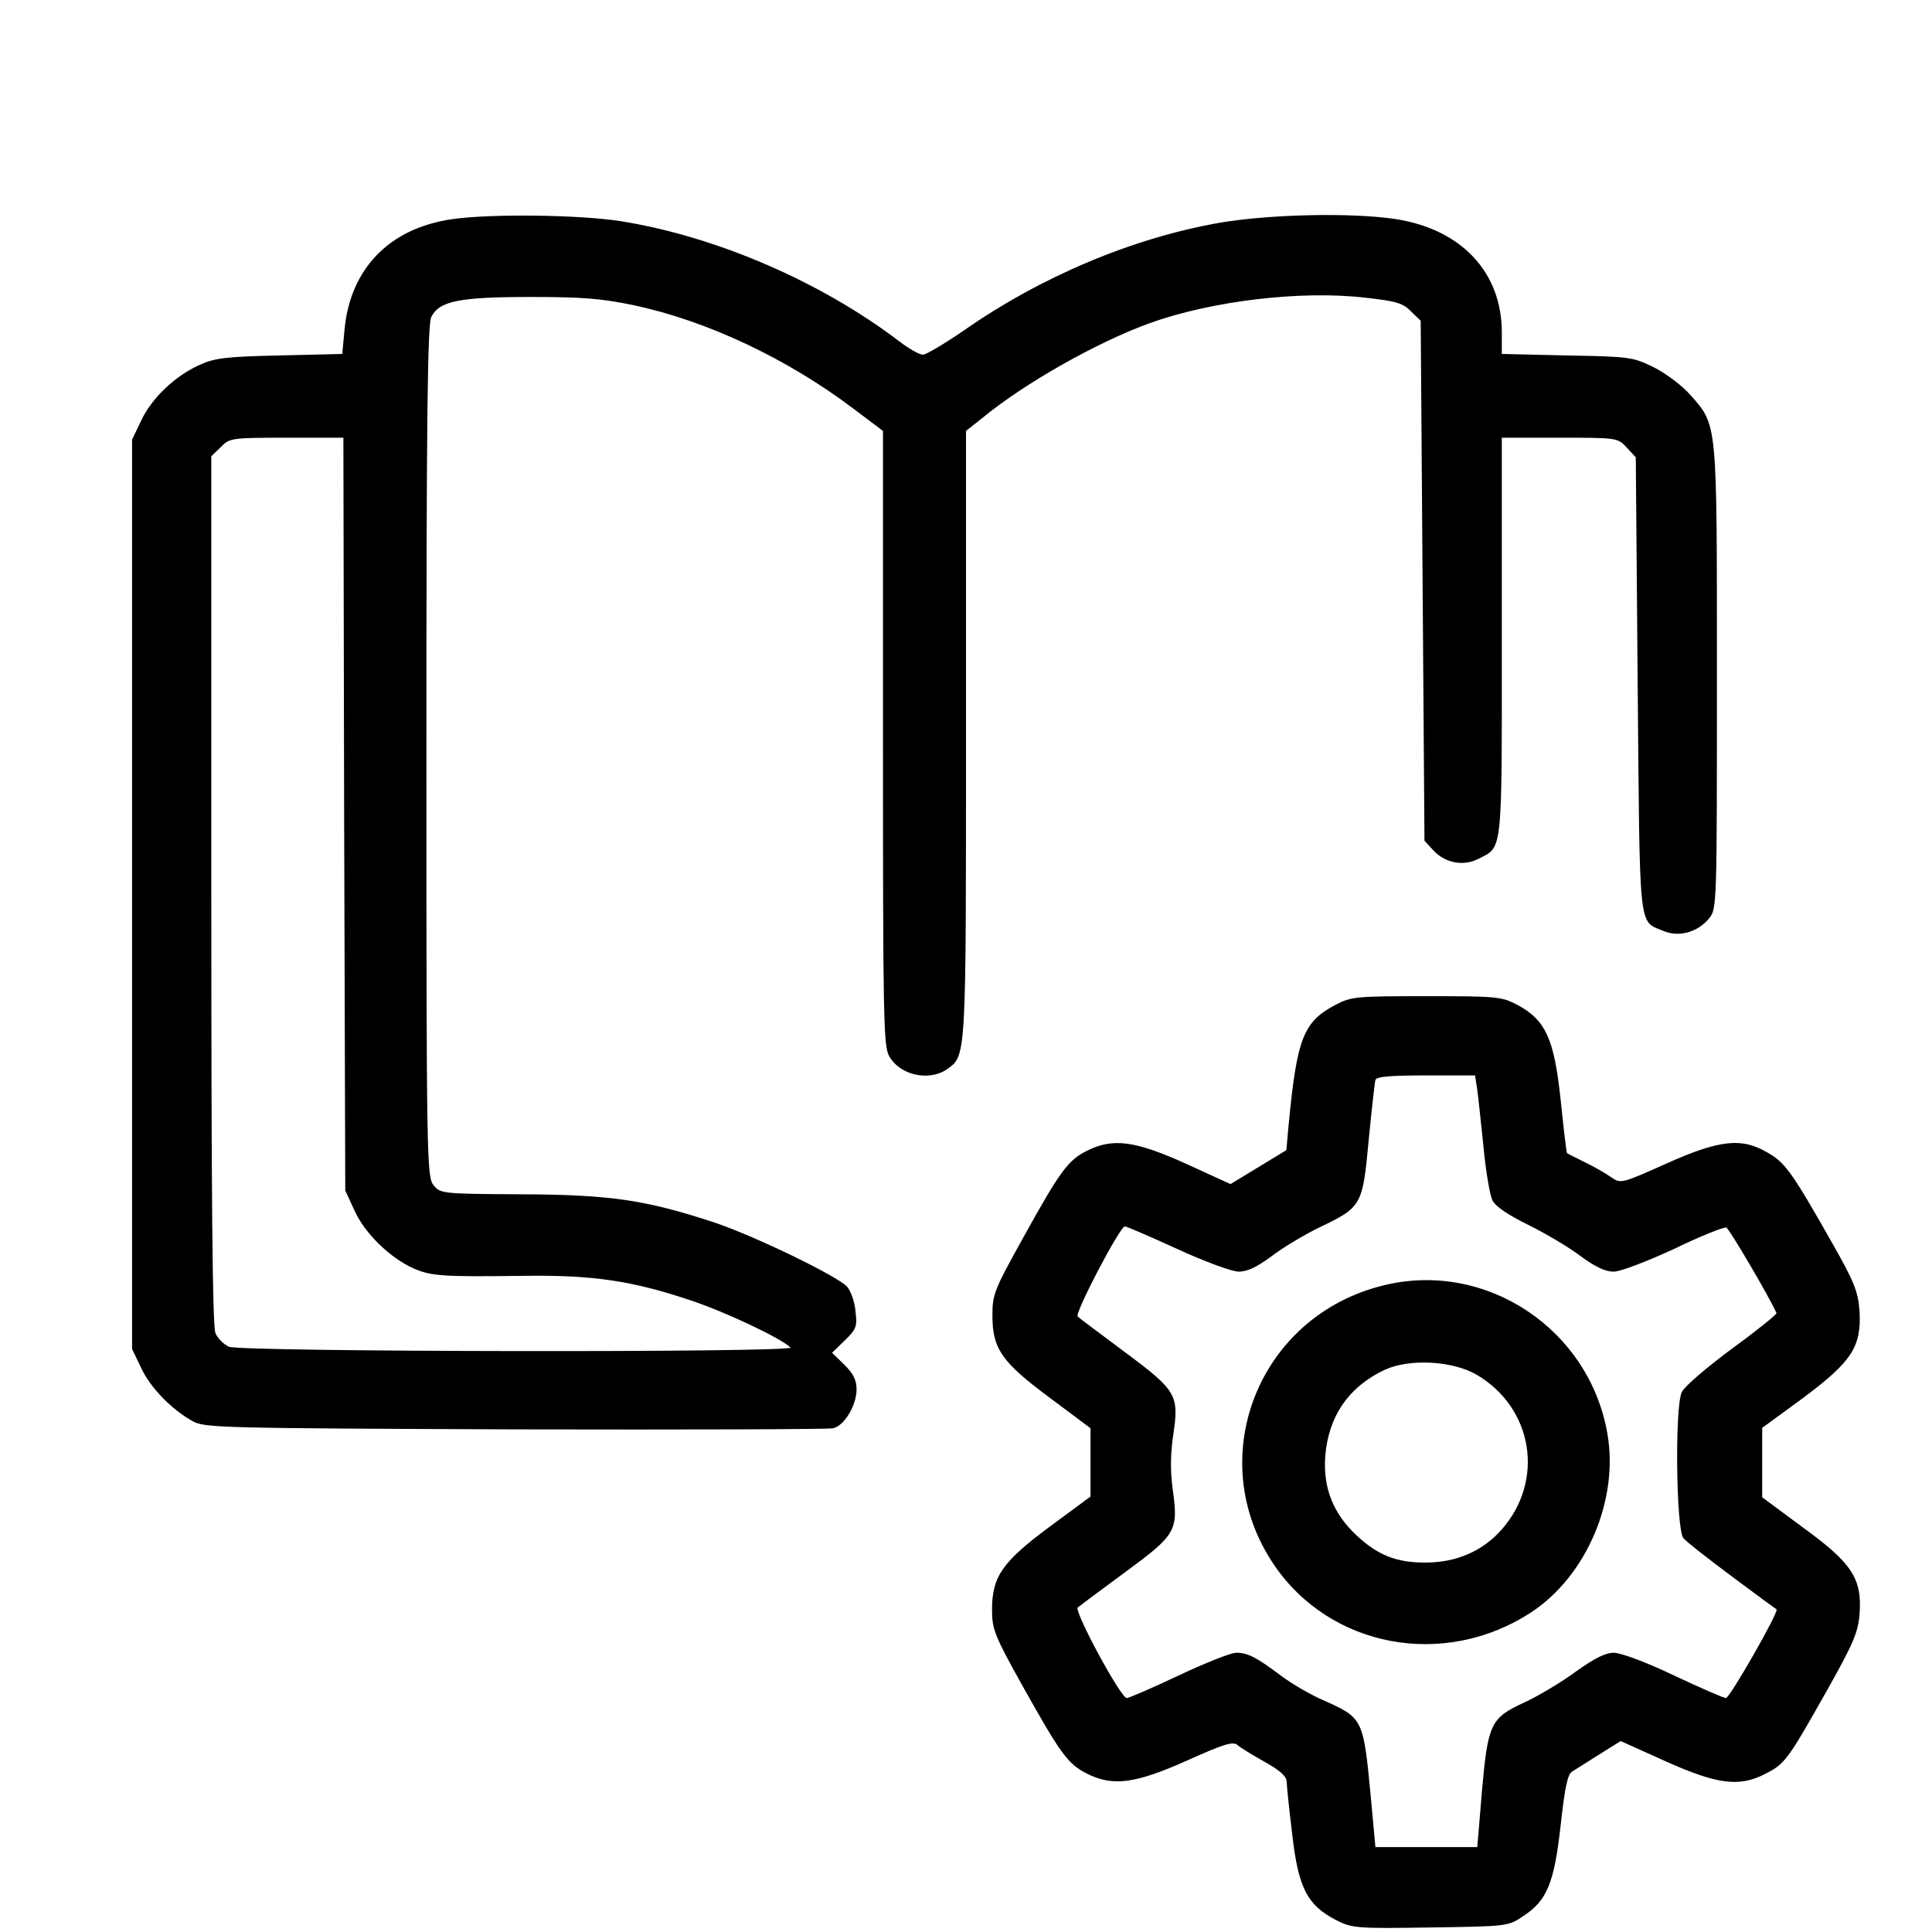
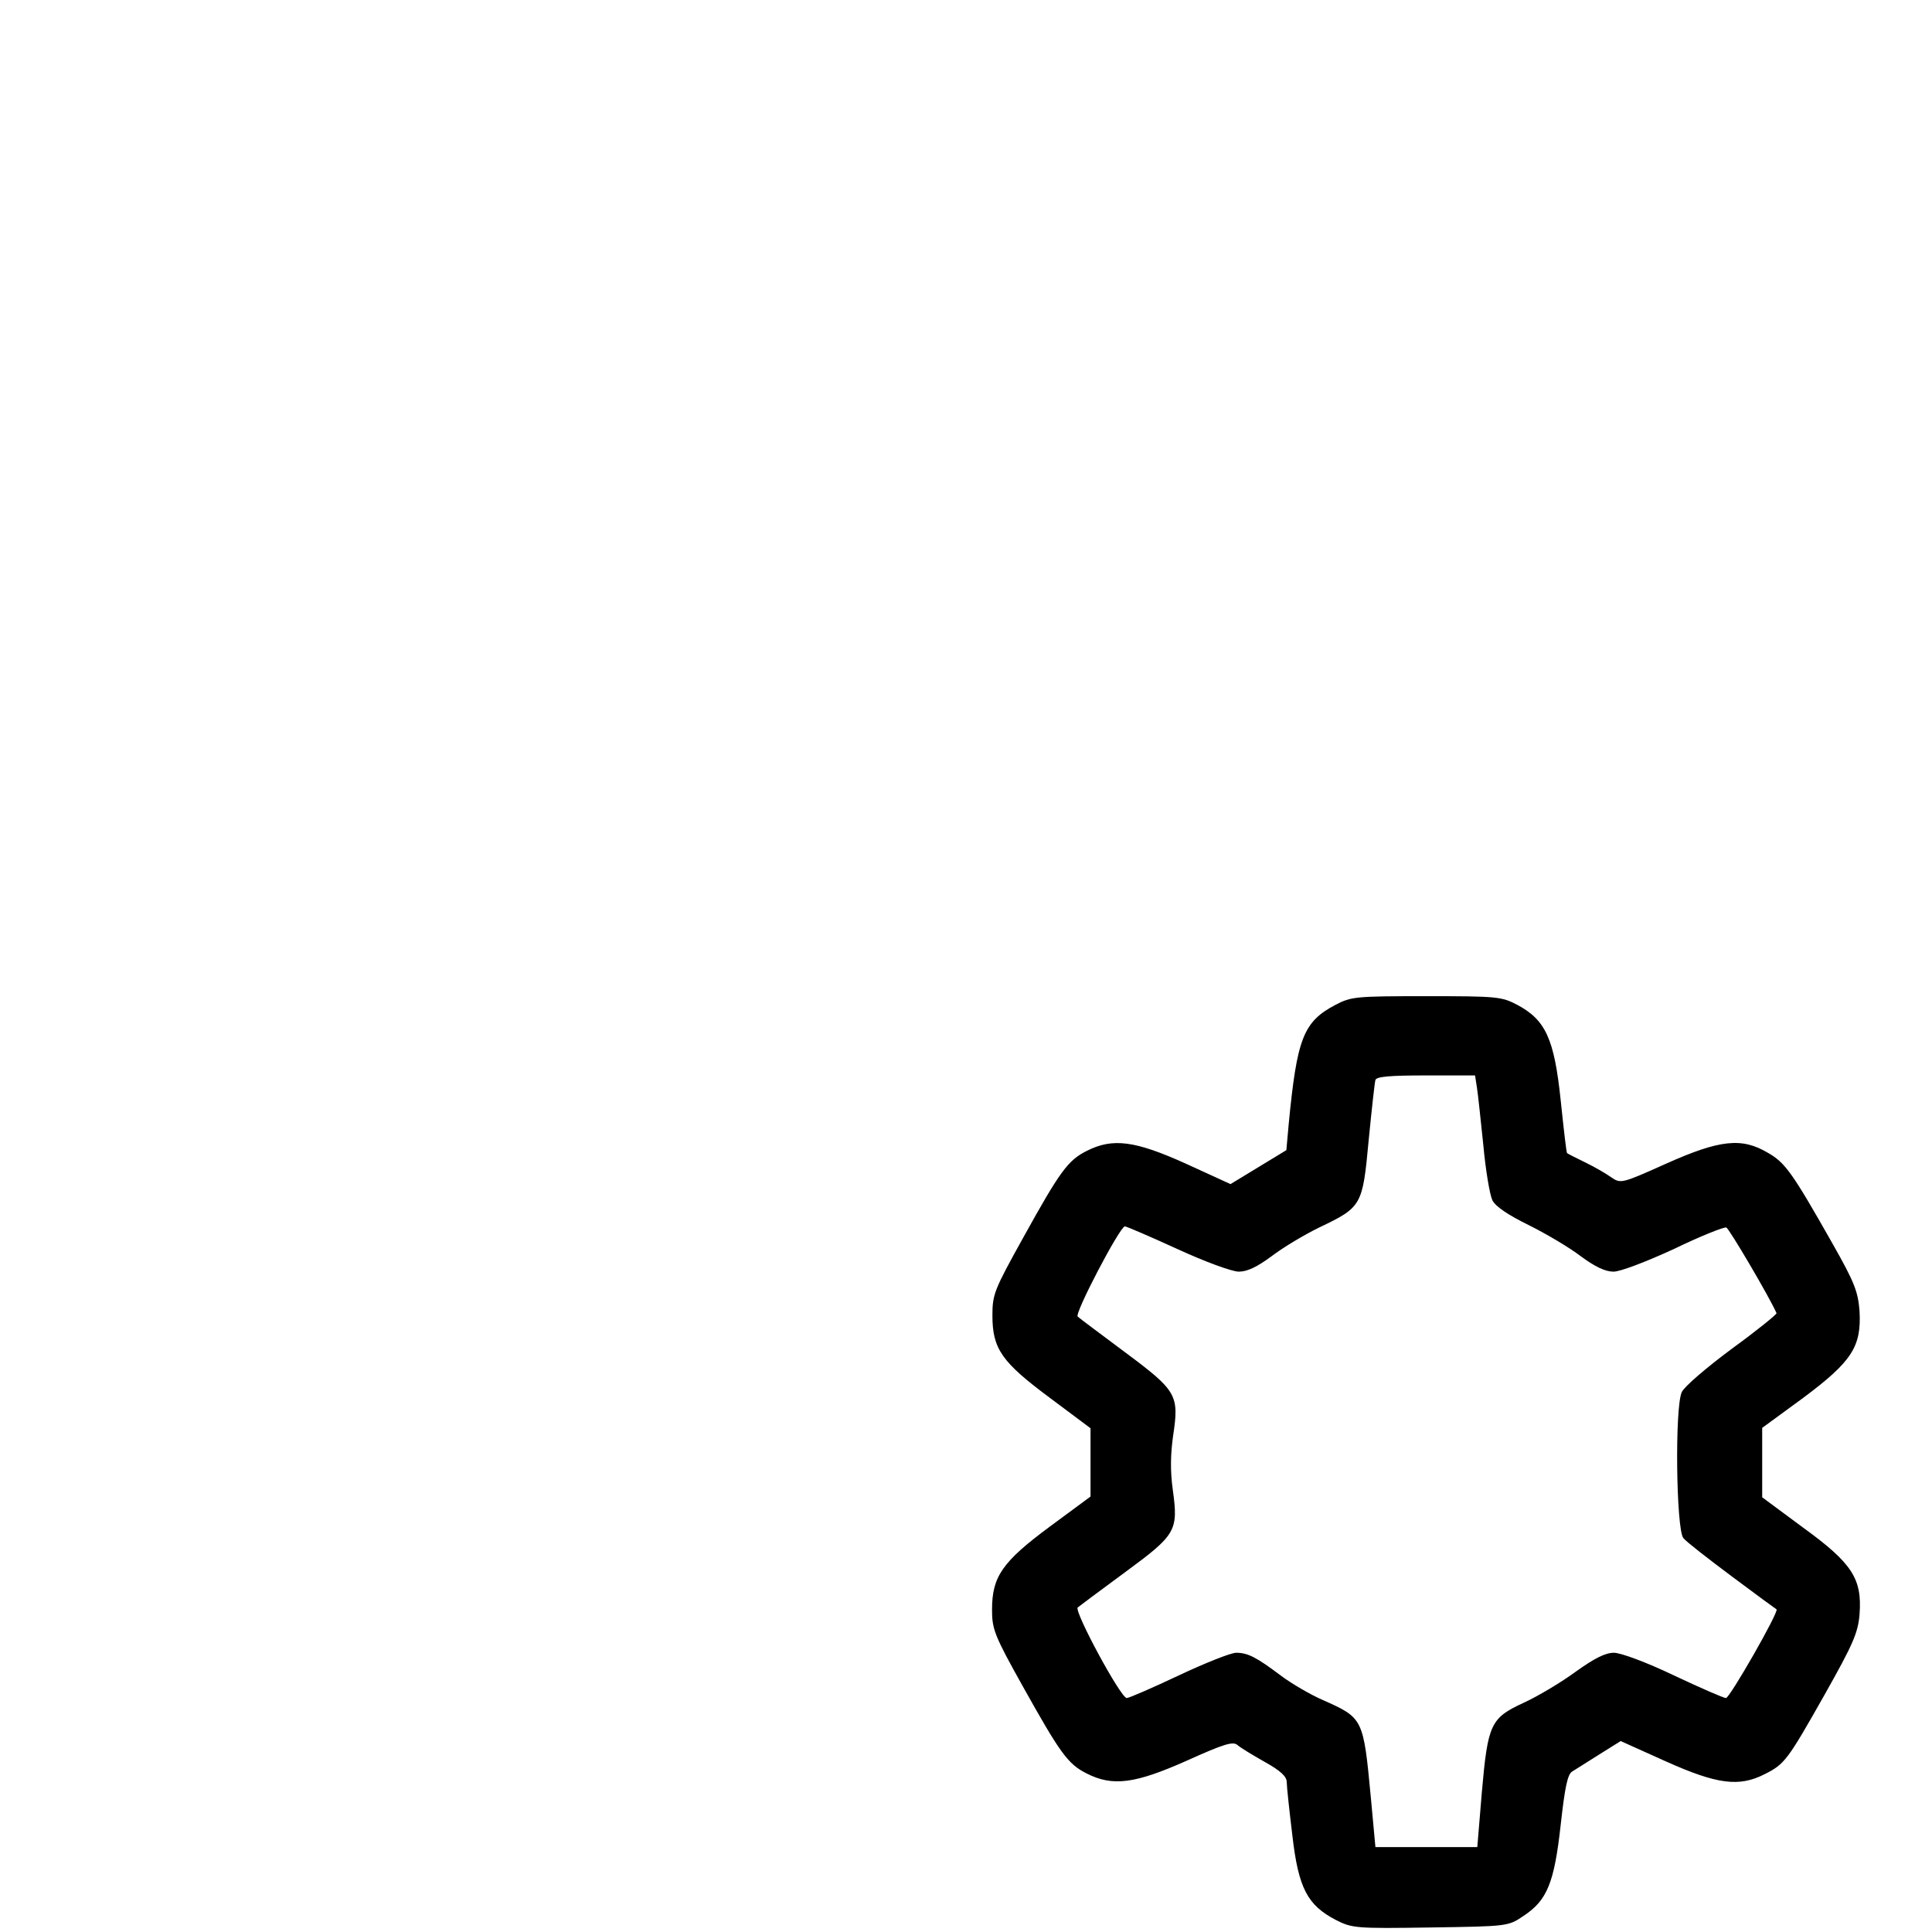
<svg xmlns="http://www.w3.org/2000/svg" version="1.0" width="512pt" height="512pt" viewBox="0 0 512 512" preserveAspectRatio="xMidYMid meet">
  <g transform="translate(0,512) scale(0.1,-0.1)" fill="#000000" stroke="none">
-     <path d="M1197 4539 c-165 -24 -269 -131 -284 -293 l-6 -64 -166 -4 c-142 -3 -173 -7 -212 -25 -65 -29 -128 -89 -155 -148 l-24 -50 0 -1205 0 -1205 24 -50 c24 -52 81 -111 138 -142 31 -17 84 -18 853 -21 451 -1 830 0 843 3 30 7 62 61 62 103 0 25 -9 42 -32 65 l-33 32 34 33 c31 30 33 37 28 78 -2 25 -13 54 -22 64 -27 29 -246 135 -354 171 -180 59 -273 73 -510 74 -210 1 -214 2 -232 24 -18 22 -19 68 -19 1150 0 887 3 1131 13 1151 21 42 73 53 262 53 139 0 189 -4 275 -22 193 -41 406 -141 583 -275 l77 -58 0 -815 c0 -742 1 -817 17 -843 29 -50 105 -66 152 -34 52 37 51 22 51 887 l0 805 43 34 c111 92 306 202 445 252 165 59 401 87 571 67 80 -9 99 -14 120 -36 l26 -25 5 -689 5 -689 24 -26 c32 -34 80 -42 119 -22 65 33 62 8 62 588 l0 528 153 0 c152 0 154 0 178 -26 l24 -26 5 -602 c6 -663 1 -625 68 -653 42 -18 92 -3 122 34 20 25 20 39 20 638 0 685 2 666 -71 749 -22 25 -65 57 -97 73 -55 27 -64 28 -229 31 l-173 4 0 57 c0 161 -109 275 -285 301 -119 17 -330 12 -461 -10 -230 -40 -474 -142 -680 -286 -51 -35 -100 -64 -108 -64 -9 0 -36 15 -61 34 -208 159 -488 280 -741 320 -109 17 -346 20 -447 5z m-285 -1576 l3 -998 24 -52 c27 -61 94 -126 156 -154 48 -21 76 -23 300 -20 176 2 280 -13 435 -65 93 -31 239 -100 265 -125 14 -14 -1457 -12 -1488 2 -14 6 -30 22 -36 36 -8 17 -11 352 -11 1174 l0 1150 25 24 c23 24 28 25 174 25 l151 0 2 -997z" />
    <path d="M3539 2457 c-85 -45 -102 -88 -124 -318 l-6 -67 -74 -45 -74 -45 -118 54 c-135 61 -194 69 -263 34 -50 -25 -71 -54 -169 -231 -76 -137 -81 -149 -81 -205 0 -89 25 -124 153 -219 l107 -80 0 -90 0 -91 -107 -79 c-127 -94 -154 -133 -154 -221 0 -51 6 -68 81 -202 100 -179 120 -207 170 -232 69 -35 128 -27 265 34 100 45 123 52 135 41 8 -7 41 -27 73 -45 41 -23 57 -38 57 -53 0 -12 7 -76 15 -142 16 -139 40 -184 115 -223 43 -22 53 -23 251 -20 205 3 206 3 247 31 62 41 81 87 98 241 11 99 18 133 30 141 9 6 42 26 73 46 l56 35 120 -54 c136 -61 194 -68 261 -34 54 27 61 37 160 212 75 133 88 163 92 212 7 94 -19 135 -150 230 l-108 80 0 92 0 92 108 79 c130 97 155 136 150 230 -4 52 -13 76 -72 180 -106 187 -125 214 -171 240 -69 41 -127 35 -270 -29 -118 -53 -120 -53 -145 -36 -14 10 -45 28 -70 40 -25 12 -46 23 -47 24 -2 1 -9 64 -17 140 -17 163 -40 213 -115 253 -42 22 -54 23 -241 23 -187 0 -199 -1 -241 -23z m375 -219 c3 -18 10 -87 17 -153 6 -66 17 -131 24 -146 9 -17 42 -39 97 -66 46 -23 107 -59 137 -82 38 -28 65 -41 87 -41 18 0 86 26 160 60 70 34 133 59 139 57 8 -4 113 -182 133 -227 1 -3 -52 -46 -118 -94 -66 -49 -126 -100 -133 -115 -19 -39 -15 -364 4 -387 8 -10 66 -55 129 -102 63 -47 116 -86 118 -87 7 -6 -124 -235 -134 -235 -6 0 -68 27 -138 60 -73 35 -141 60 -159 60 -23 0 -52 -15 -101 -50 -38 -28 -100 -65 -137 -82 -89 -41 -96 -56 -112 -238 l-12 -145 -135 0 -135 0 -12 130 c-20 212 -20 212 -128 260 -32 14 -82 43 -110 64 -65 49 -88 61 -119 61 -14 0 -82 -27 -152 -60 -70 -33 -132 -60 -138 -60 -16 0 -140 230 -130 240 5 4 61 46 125 93 136 100 142 110 127 219 -7 50 -6 95 1 144 16 107 10 118 -127 220 -64 48 -121 90 -126 95 -9 8 112 239 125 239 4 0 67 -27 139 -60 74 -34 145 -60 163 -60 23 0 49 13 87 41 30 23 87 57 126 76 113 54 115 58 131 230 8 82 16 154 18 161 3 9 39 12 134 12 l130 0 5 -32z" />
-     <path d="M3668 1714 c-333 -80 -482 -458 -293 -739 149 -222 453 -279 684 -127 145 96 231 296 201 471 -47 278 -321 461 -592 395z m245 -237 c150 -88 181 -280 67 -410 -51 -58 -121 -88 -203 -88 -76 0 -125 19 -182 72 -61 57 -89 125 -83 209 8 106 62 185 158 230 65 30 179 24 243 -13z" />
  </g>
</svg>